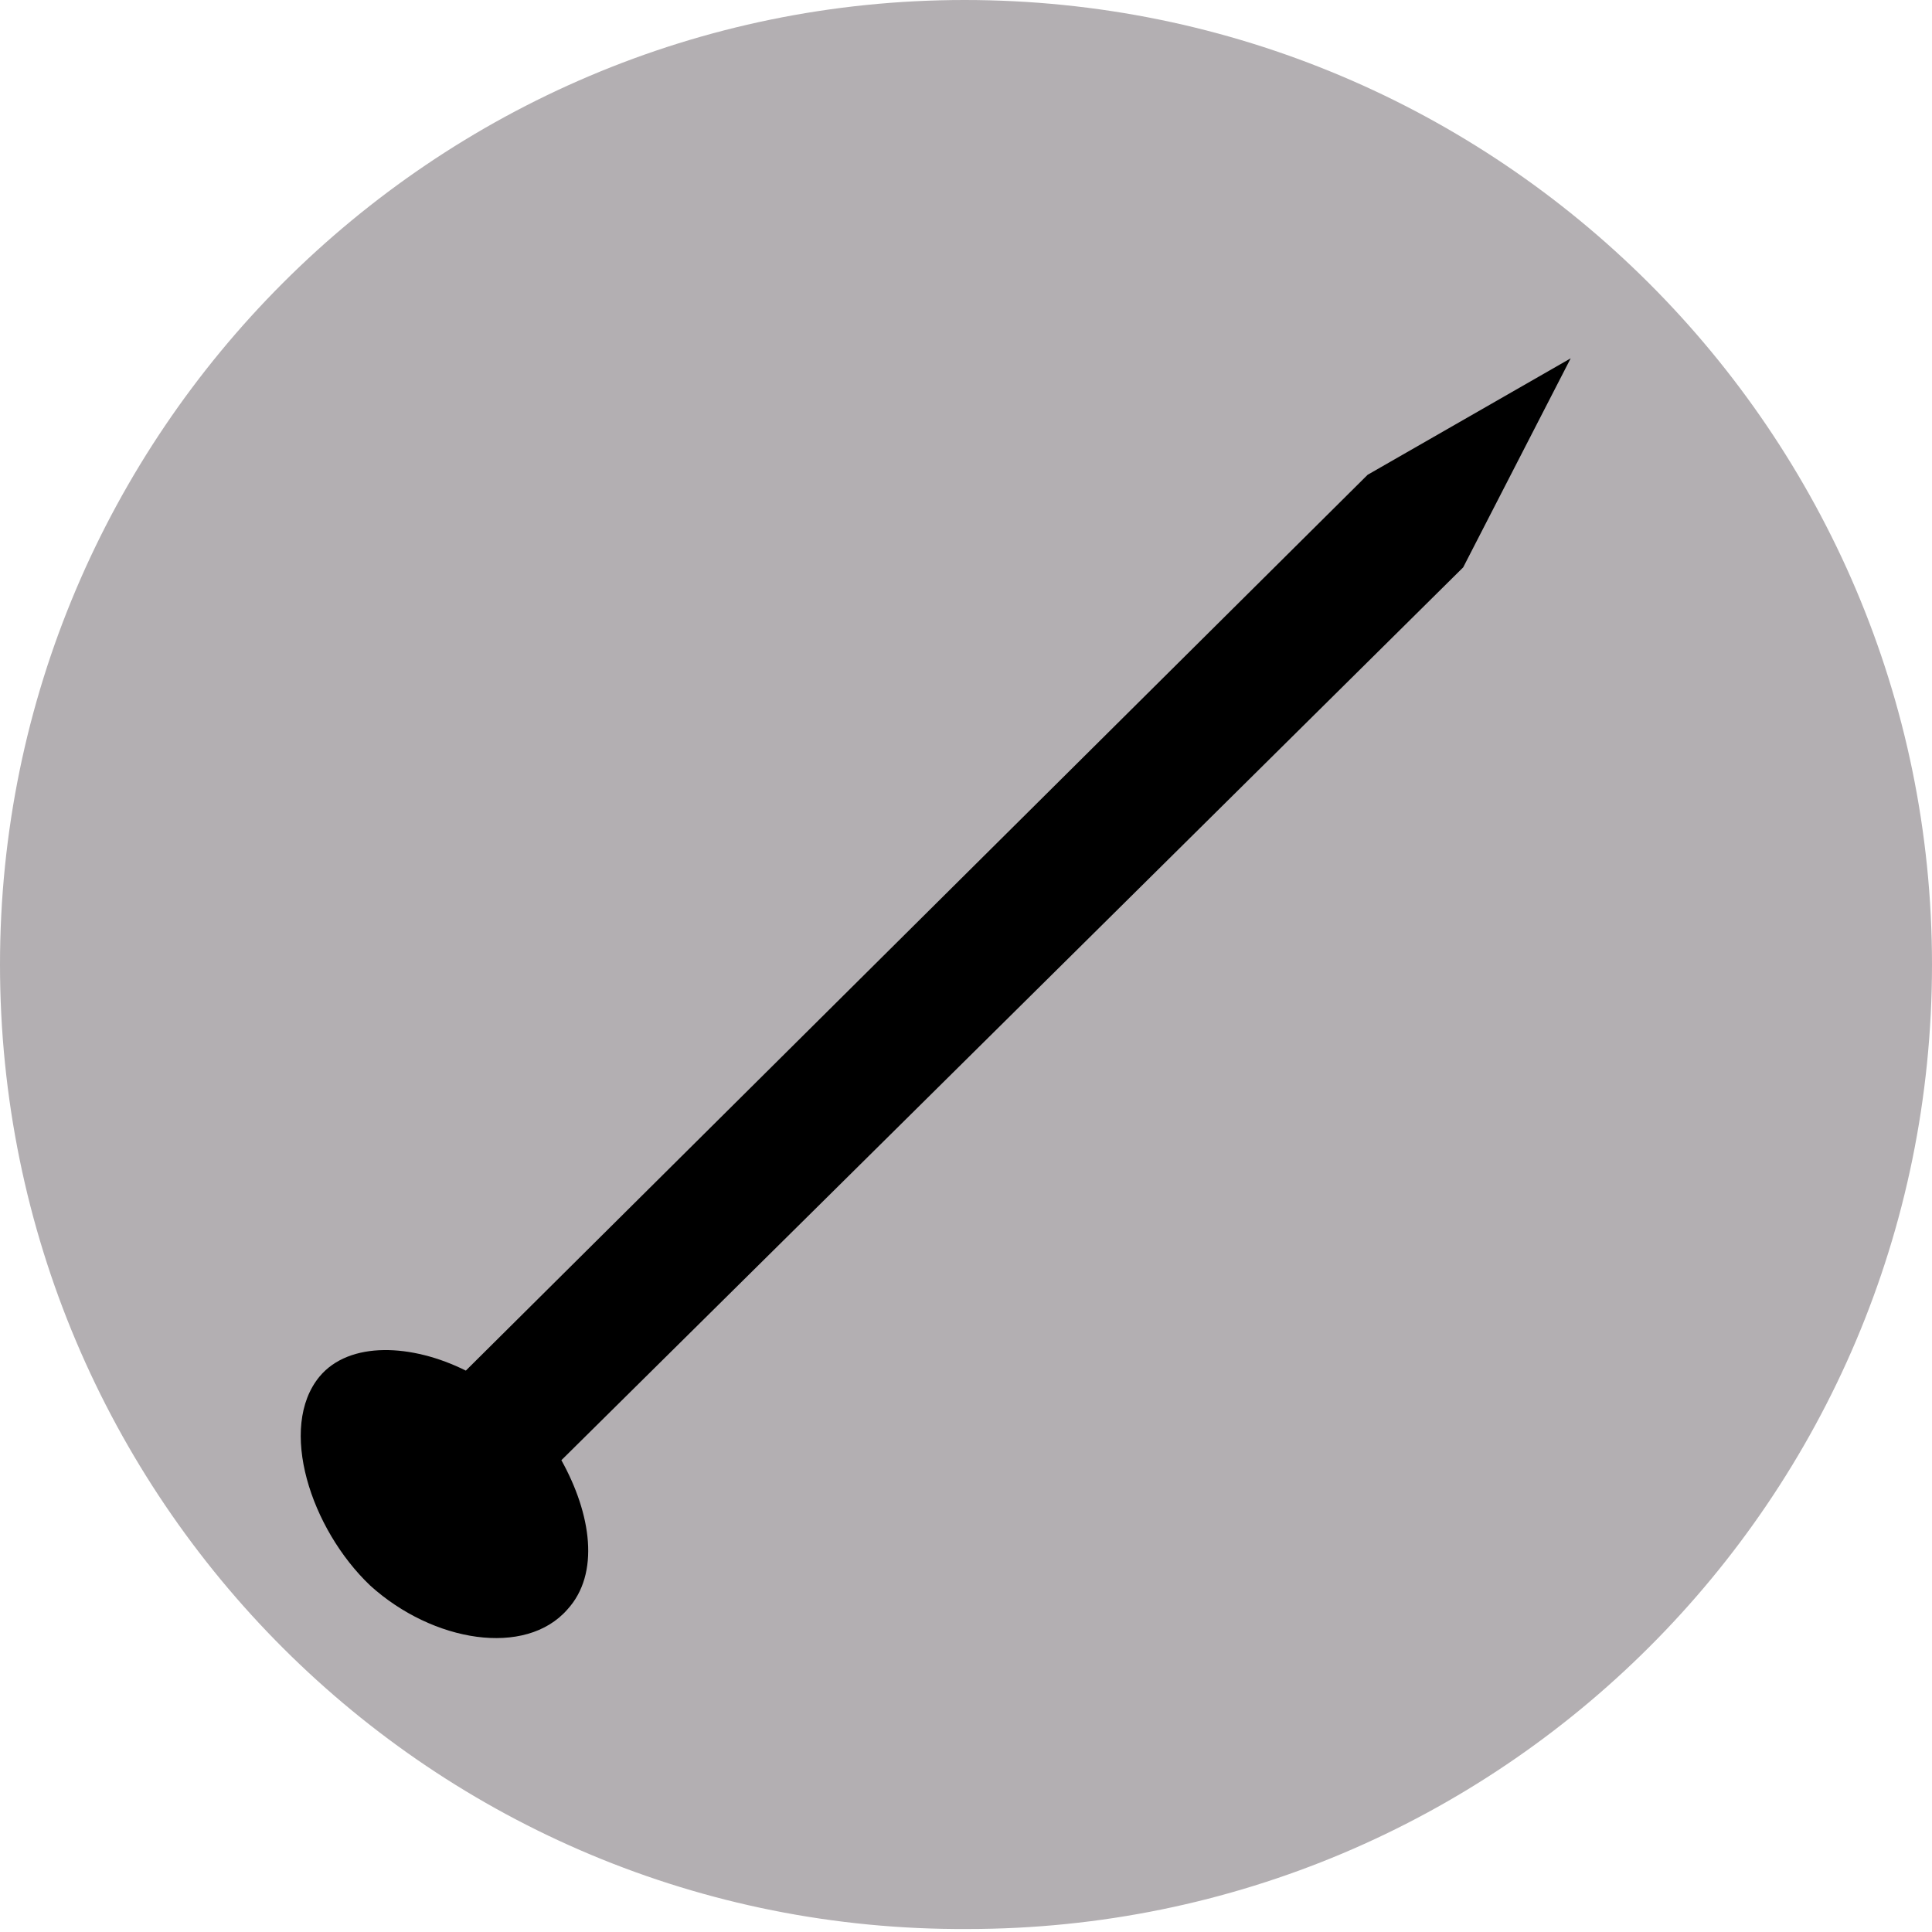
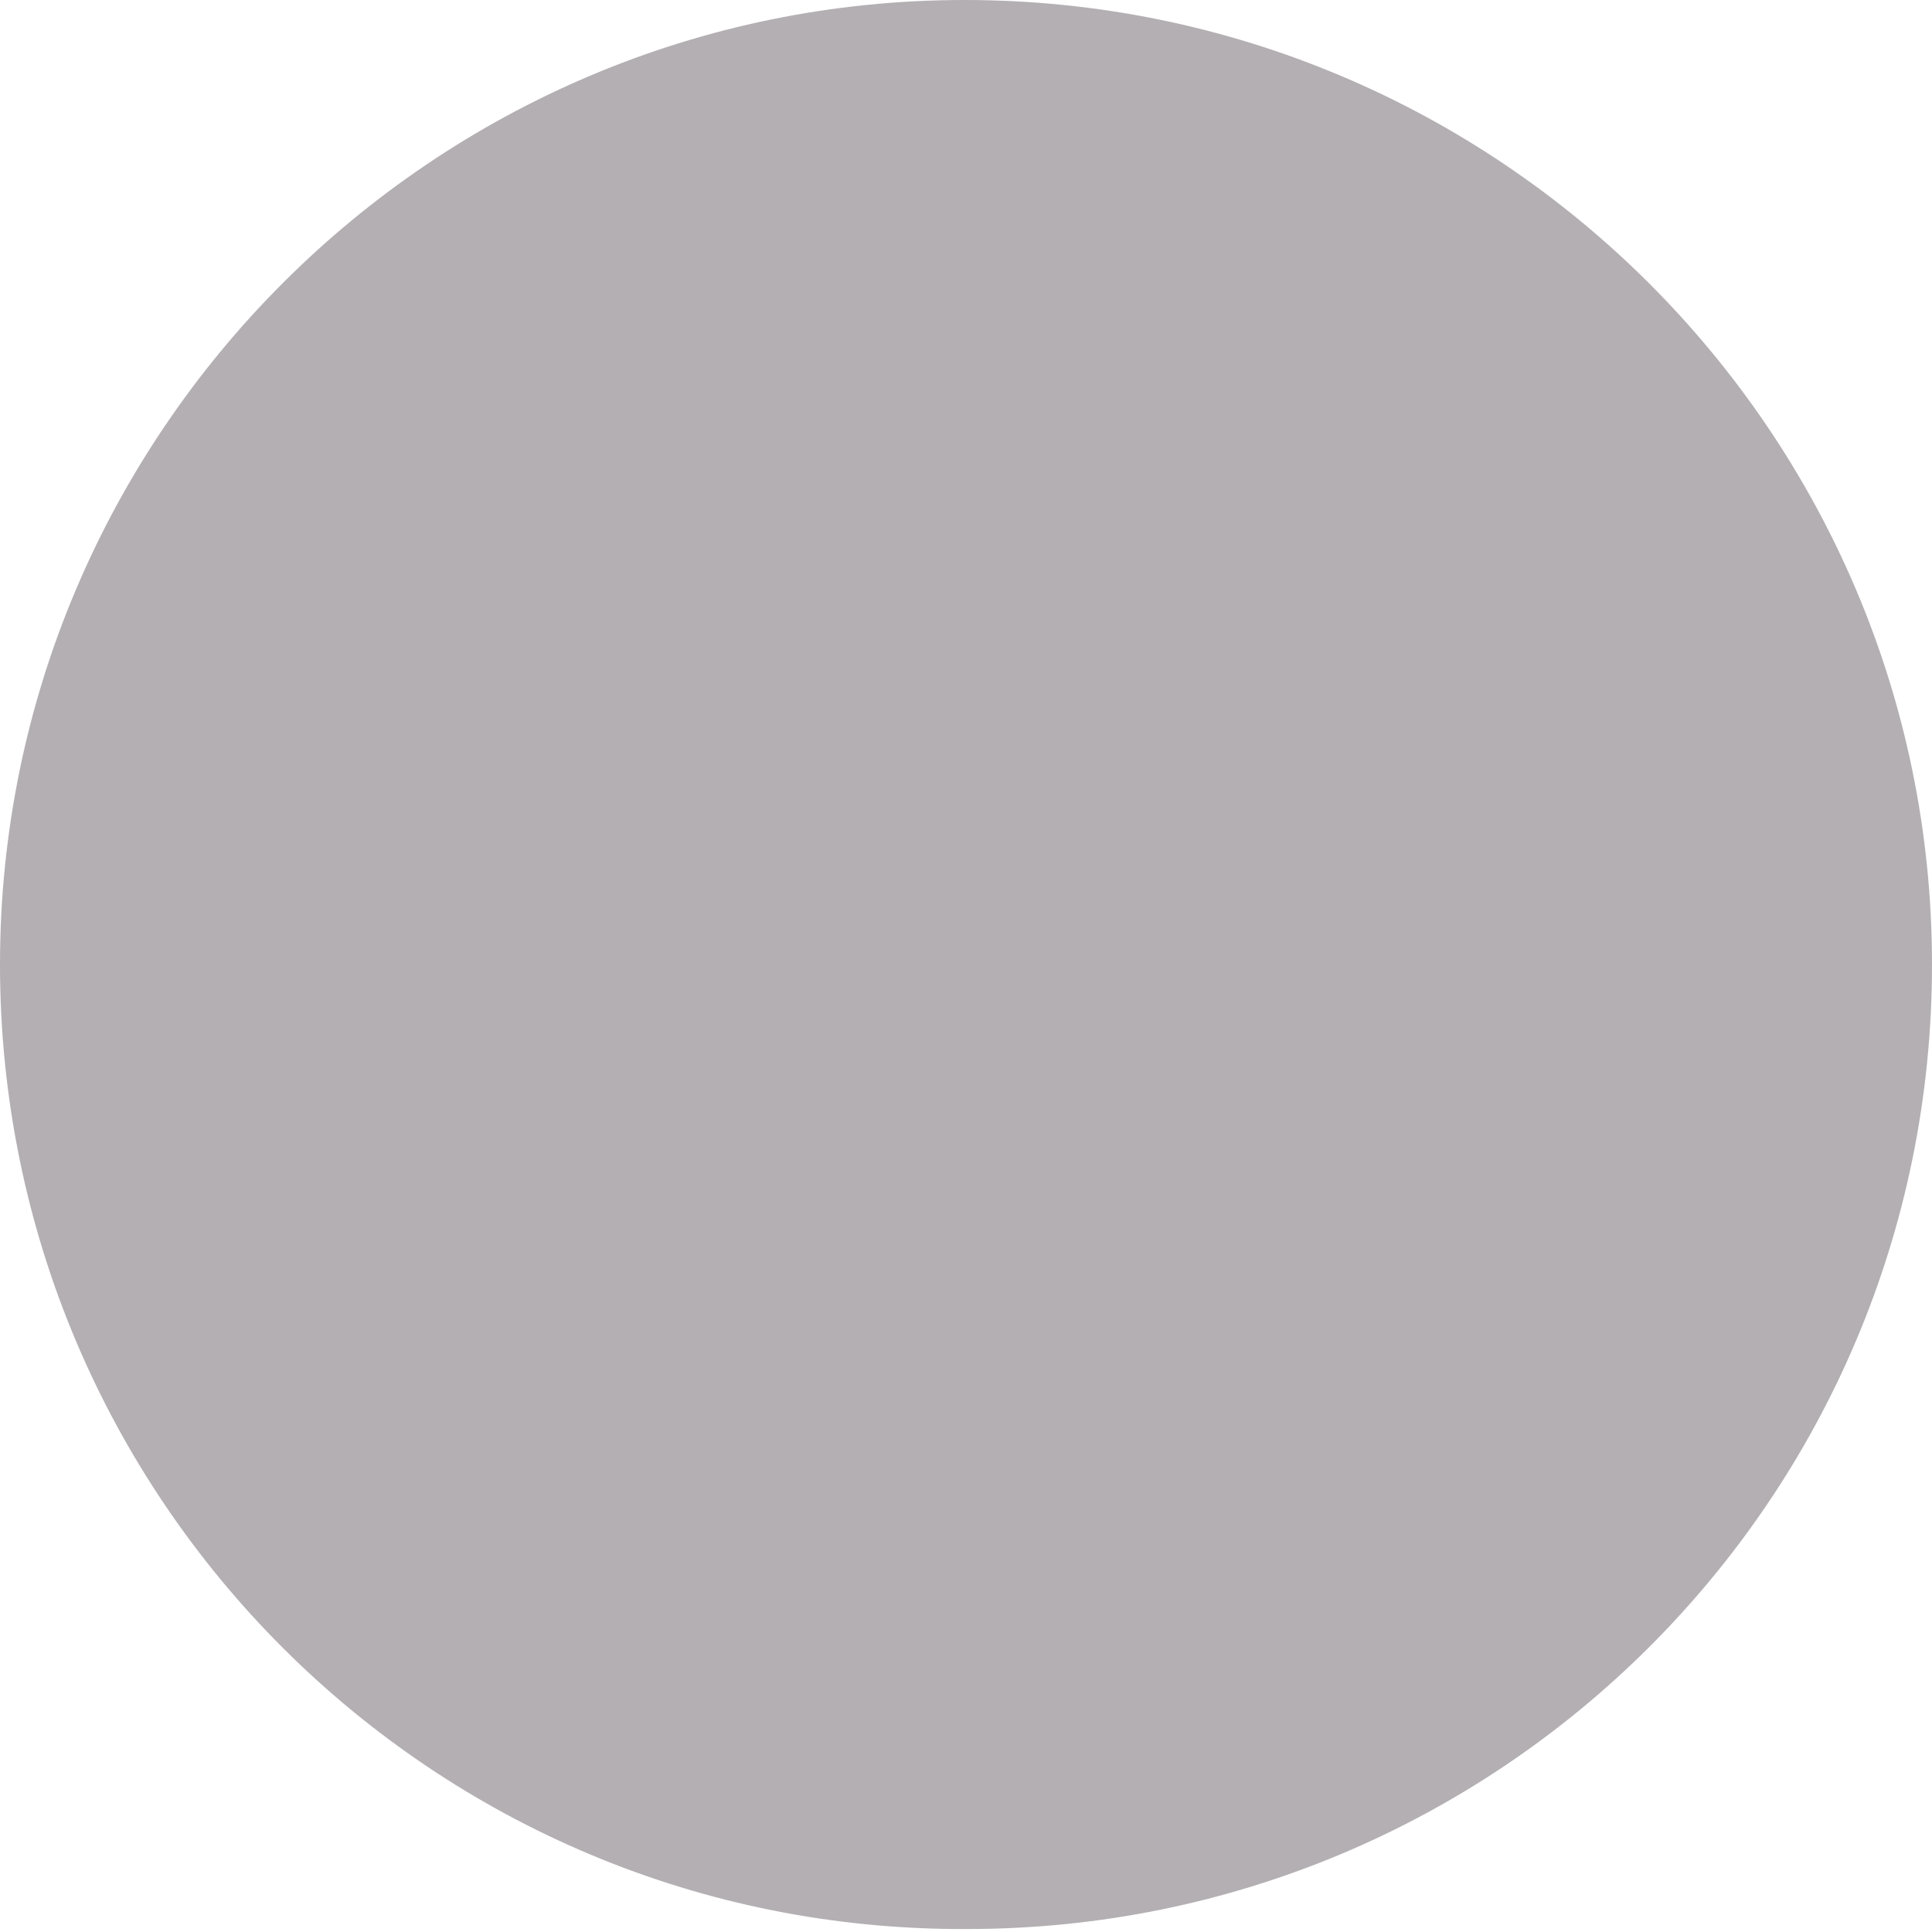
<svg xmlns="http://www.w3.org/2000/svg" viewBox="0 0 64.7 64.7" xml:space="preserve">
  <path fill="#B3AFB2" d="M64.7 32.3c0 17.9-14.5 32.3-32.3 32.3C14.5 64.7 0 50.2 0 32.3 0 14.5 14.5 0 32.3 0c17.9 0 32.4 14.5 32.4 32.3z" />
-   <path d="m45.8 15.9 6.8-3.9-3.6 7S27.7 40.1 18.8 48.9c1 1.8 1.3 3.8.2 5-1.4 1.6-4.5 1.1-6.6-.8-2-1.9-3.1-5.3-1.7-7 1-1.2 3.1-1.1 4.9-.2l30.2-30z" />
</svg>